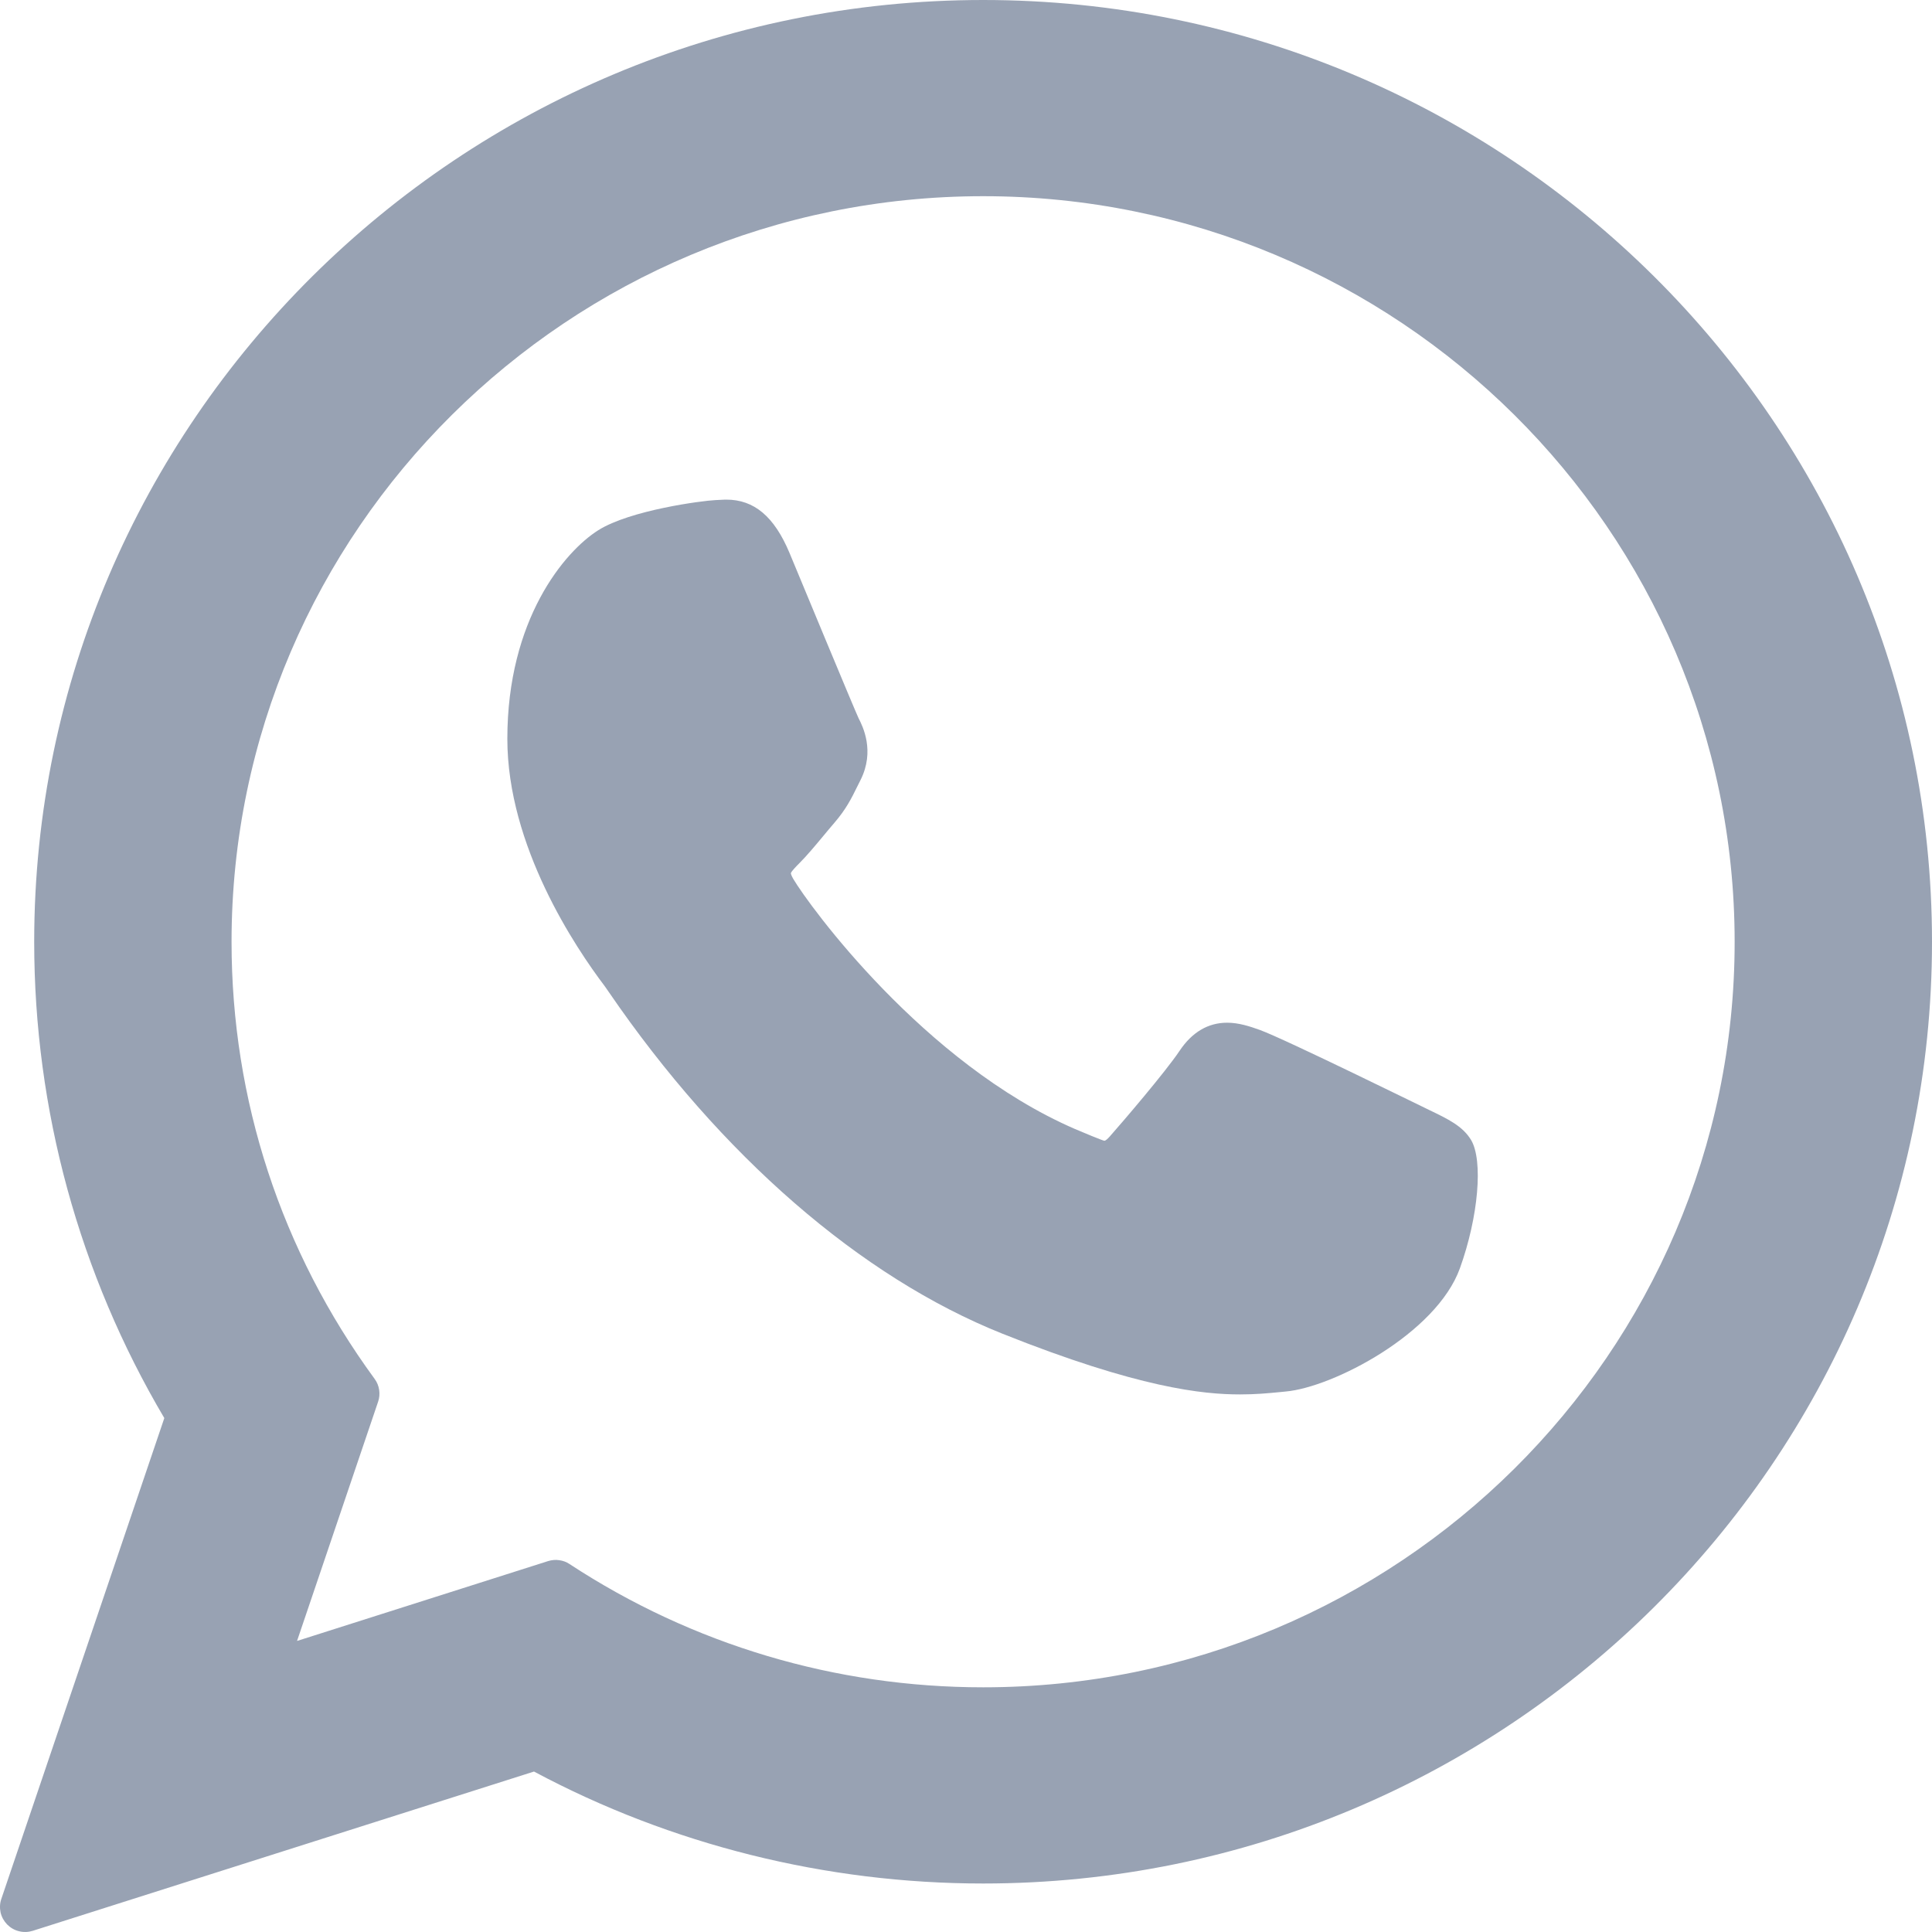
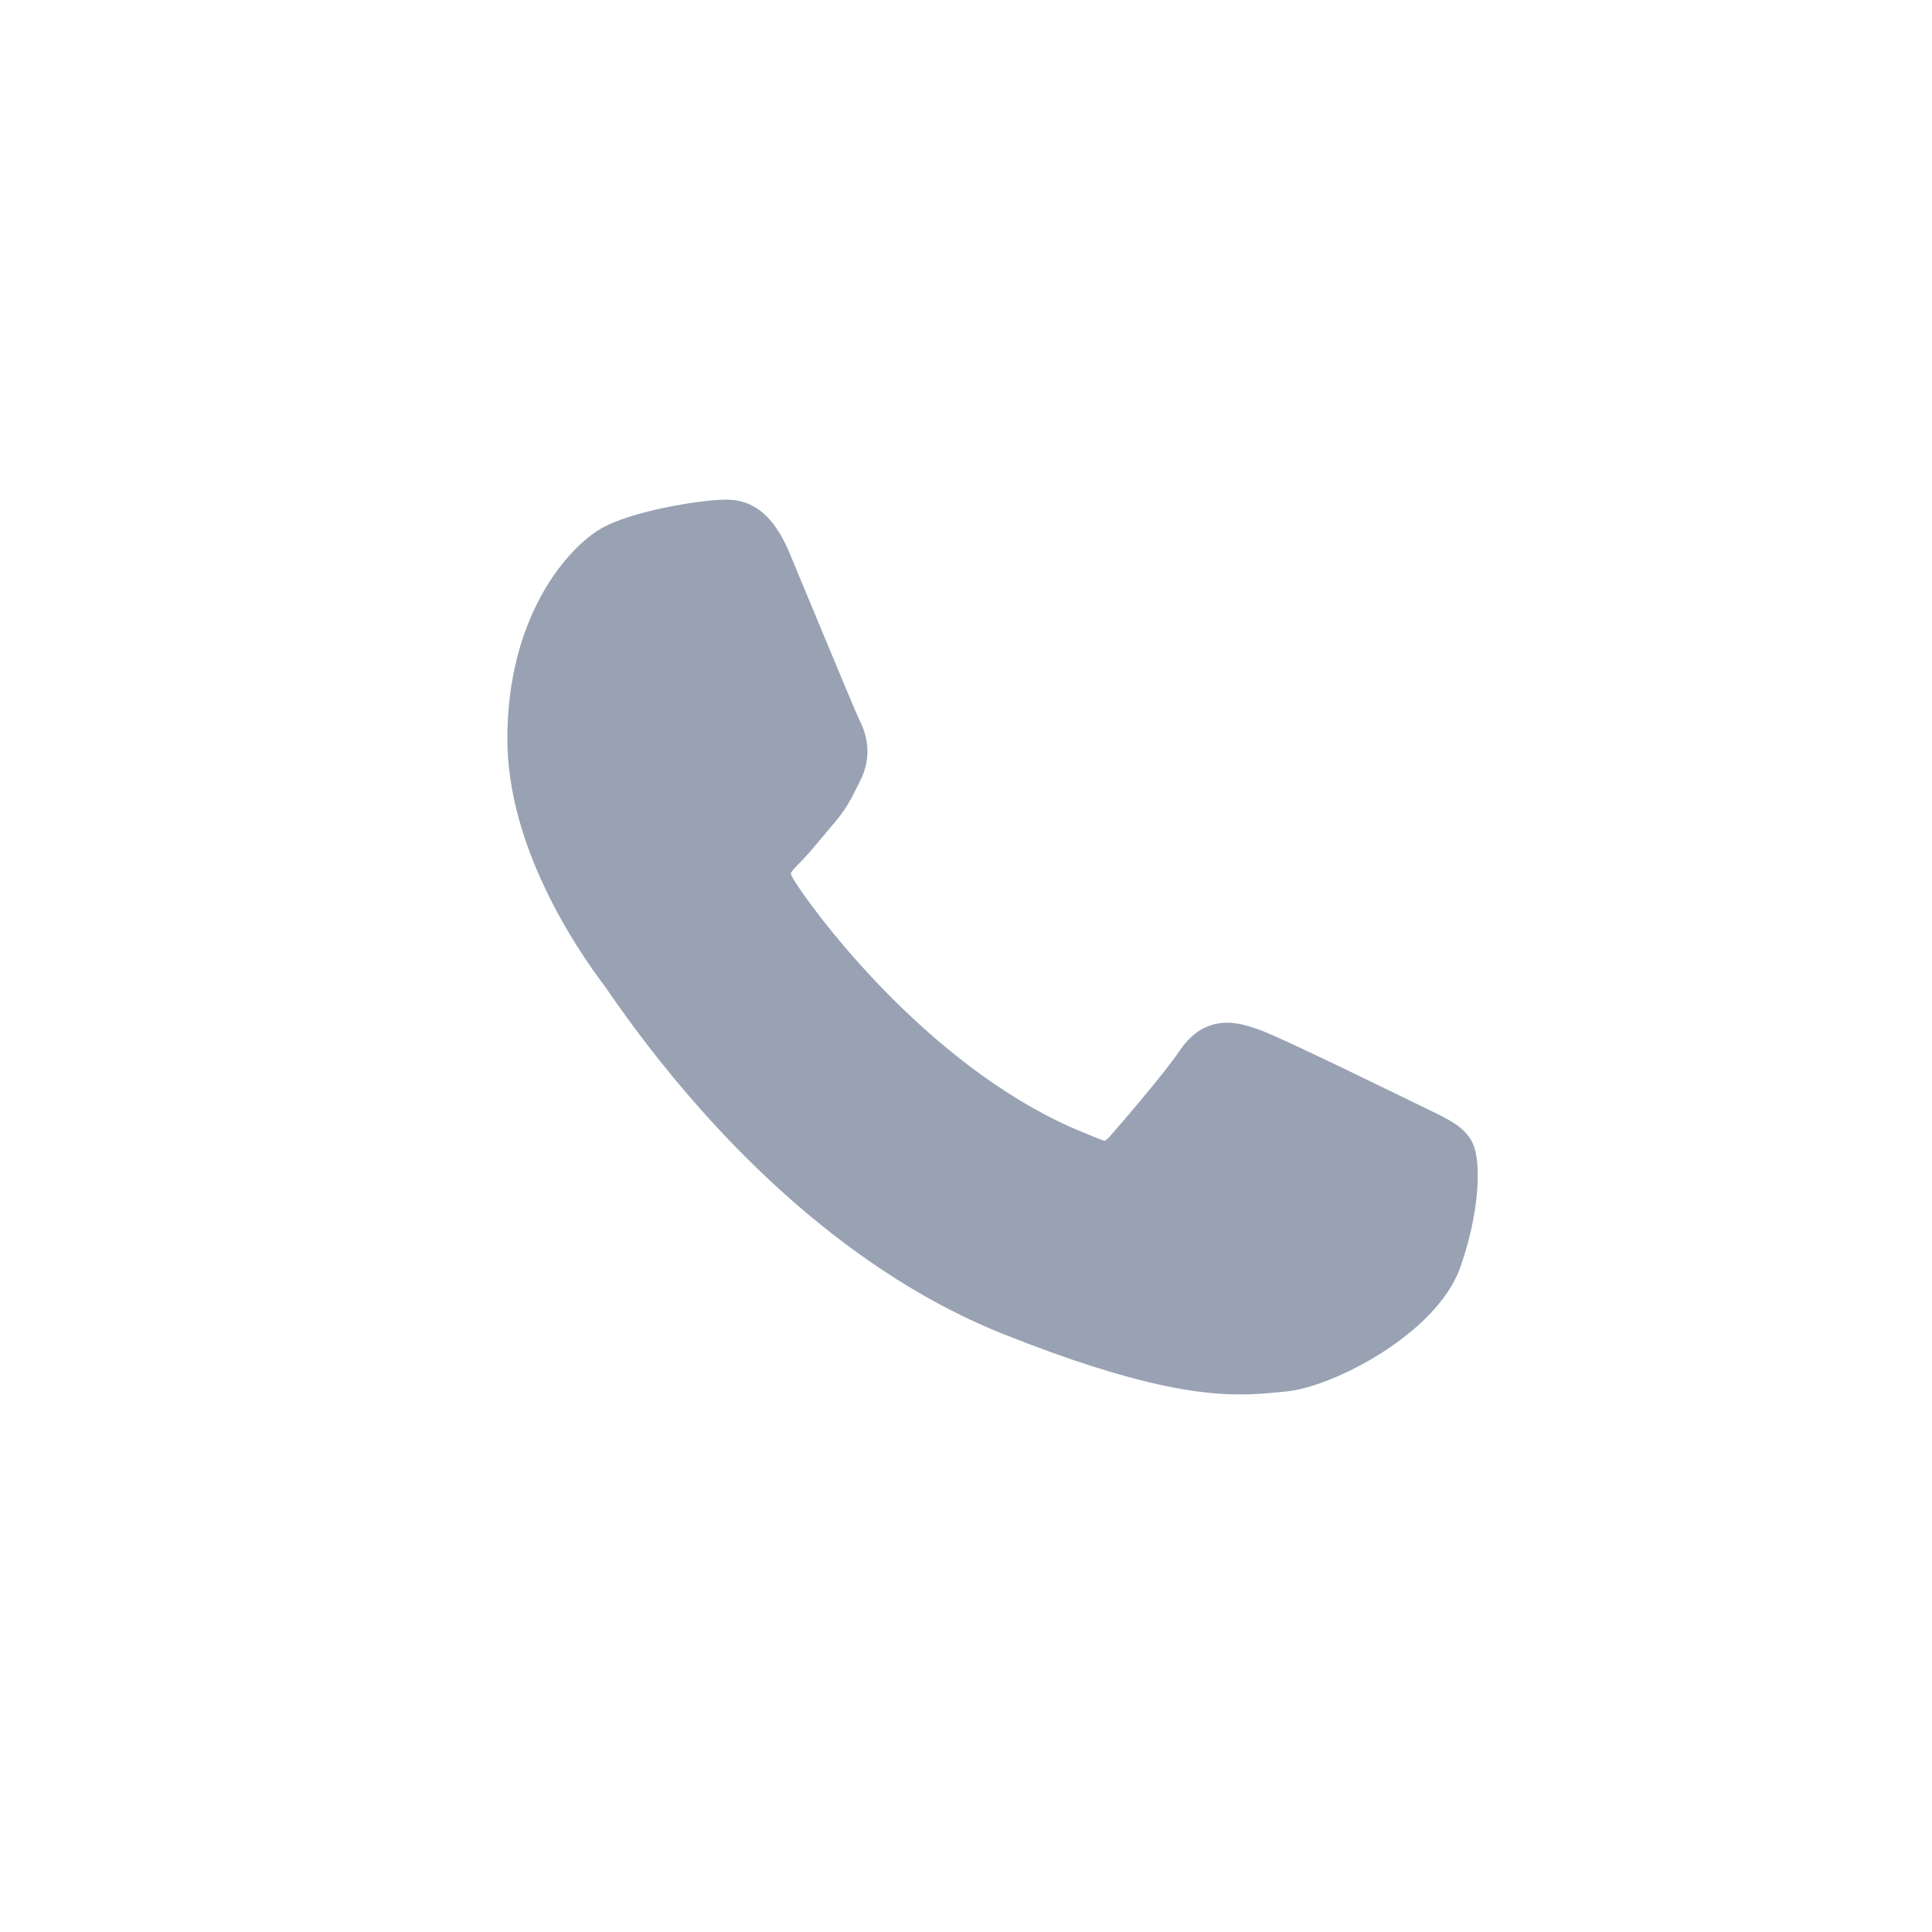
<svg xmlns="http://www.w3.org/2000/svg" width="20" height="20" viewBox="0 0 20 20" fill="none">
  <g clip-path="url(#clip0_4135_7662)">
-     <path d="M14.798 11.492C14.759 11.474 13.301 10.756 13.042 10.662C12.936 10.624 12.823 10.587 12.703 10.587C12.506 10.587 12.34 10.685 12.211 10.878C12.066 11.095 11.625 11.61 11.489 11.764C11.471 11.784 11.447 11.809 11.432 11.809C11.419 11.809 11.193 11.716 11.125 11.686C9.561 11.007 8.374 9.373 8.211 9.097C8.188 9.058 8.187 9.04 8.187 9.04C8.192 9.019 8.245 8.966 8.272 8.939C8.351 8.86 8.437 8.757 8.521 8.656C8.559 8.609 8.599 8.563 8.638 8.517C8.759 8.376 8.813 8.267 8.875 8.141L8.908 8.075C9.06 7.773 8.93 7.517 8.888 7.435C8.854 7.366 8.238 5.88 8.173 5.724C8.015 5.347 7.807 5.172 7.518 5.172C7.491 5.172 7.518 5.172 7.406 5.177C7.269 5.183 6.523 5.281 6.193 5.489C5.844 5.709 5.252 6.412 5.252 7.648C5.252 8.76 5.958 9.81 6.261 10.21C6.268 10.22 6.282 10.24 6.302 10.269C7.463 11.964 8.91 13.22 10.376 13.806C11.788 14.37 12.457 14.435 12.837 14.435H12.837C12.997 14.435 13.125 14.423 13.238 14.412L13.309 14.405C13.797 14.362 14.869 13.806 15.113 13.129C15.305 12.595 15.355 12.012 15.228 11.8C15.14 11.656 14.989 11.584 14.798 11.492Z" fill="#98A2B3" />
-     <path d="M10.178 0C4.761 0 0.354 4.374 0.354 9.75C0.354 11.488 0.82 13.19 1.701 14.68L0.014 19.657C-0.002 19.702 -0.004 19.751 0.006 19.798C0.017 19.845 0.041 19.888 0.074 19.922C0.108 19.956 0.15 19.981 0.197 19.992C0.244 20.004 0.293 20.002 0.338 19.988L5.528 18.339C6.948 19.098 8.553 19.498 10.178 19.498C15.594 19.498 20 15.125 20 9.75C20 4.374 15.594 0 10.178 0ZM10.178 17.467C8.649 17.467 7.169 17.026 5.896 16.191C5.864 16.169 5.827 16.156 5.789 16.151C5.751 16.145 5.712 16.149 5.675 16.16L3.075 16.987L3.914 14.511C3.928 14.471 3.931 14.429 3.925 14.388C3.919 14.347 3.903 14.308 3.878 14.274C2.909 12.95 2.397 11.385 2.397 9.75C2.397 5.494 5.887 2.031 10.178 2.031C14.467 2.031 17.957 5.494 17.957 9.75C17.958 14.005 14.467 17.467 10.178 17.467Z" fill="#98A2B3" />
+     <path d="M14.798 11.492C14.759 11.474 13.301 10.756 13.042 10.662C12.936 10.624 12.823 10.587 12.703 10.587C12.506 10.587 12.34 10.685 12.211 10.878C12.066 11.095 11.625 11.61 11.489 11.764C11.471 11.784 11.447 11.809 11.432 11.809C11.419 11.809 11.193 11.716 11.125 11.686C9.561 11.007 8.374 9.373 8.211 9.097C8.188 9.058 8.187 9.04 8.187 9.04C8.192 9.019 8.245 8.966 8.272 8.939C8.351 8.86 8.437 8.757 8.521 8.656C8.559 8.609 8.599 8.563 8.638 8.517C8.759 8.376 8.813 8.267 8.875 8.141L8.908 8.075C9.06 7.773 8.93 7.517 8.888 7.435C8.854 7.366 8.238 5.88 8.173 5.724C8.015 5.347 7.807 5.172 7.518 5.172C7.491 5.172 7.518 5.172 7.406 5.177C7.269 5.183 6.523 5.281 6.193 5.489C5.844 5.709 5.252 6.412 5.252 7.648C5.252 8.76 5.958 9.81 6.261 10.21C7.463 11.964 8.91 13.22 10.376 13.806C11.788 14.37 12.457 14.435 12.837 14.435H12.837C12.997 14.435 13.125 14.423 13.238 14.412L13.309 14.405C13.797 14.362 14.869 13.806 15.113 13.129C15.305 12.595 15.355 12.012 15.228 11.8C15.14 11.656 14.989 11.584 14.798 11.492Z" fill="#98A2B3" />
  </g>
  <defs>
    <clipPath id="clip0_4135_7662">
      <rect width="20" height="20" fill="white" />
    </clipPath>
  </defs>
</svg>